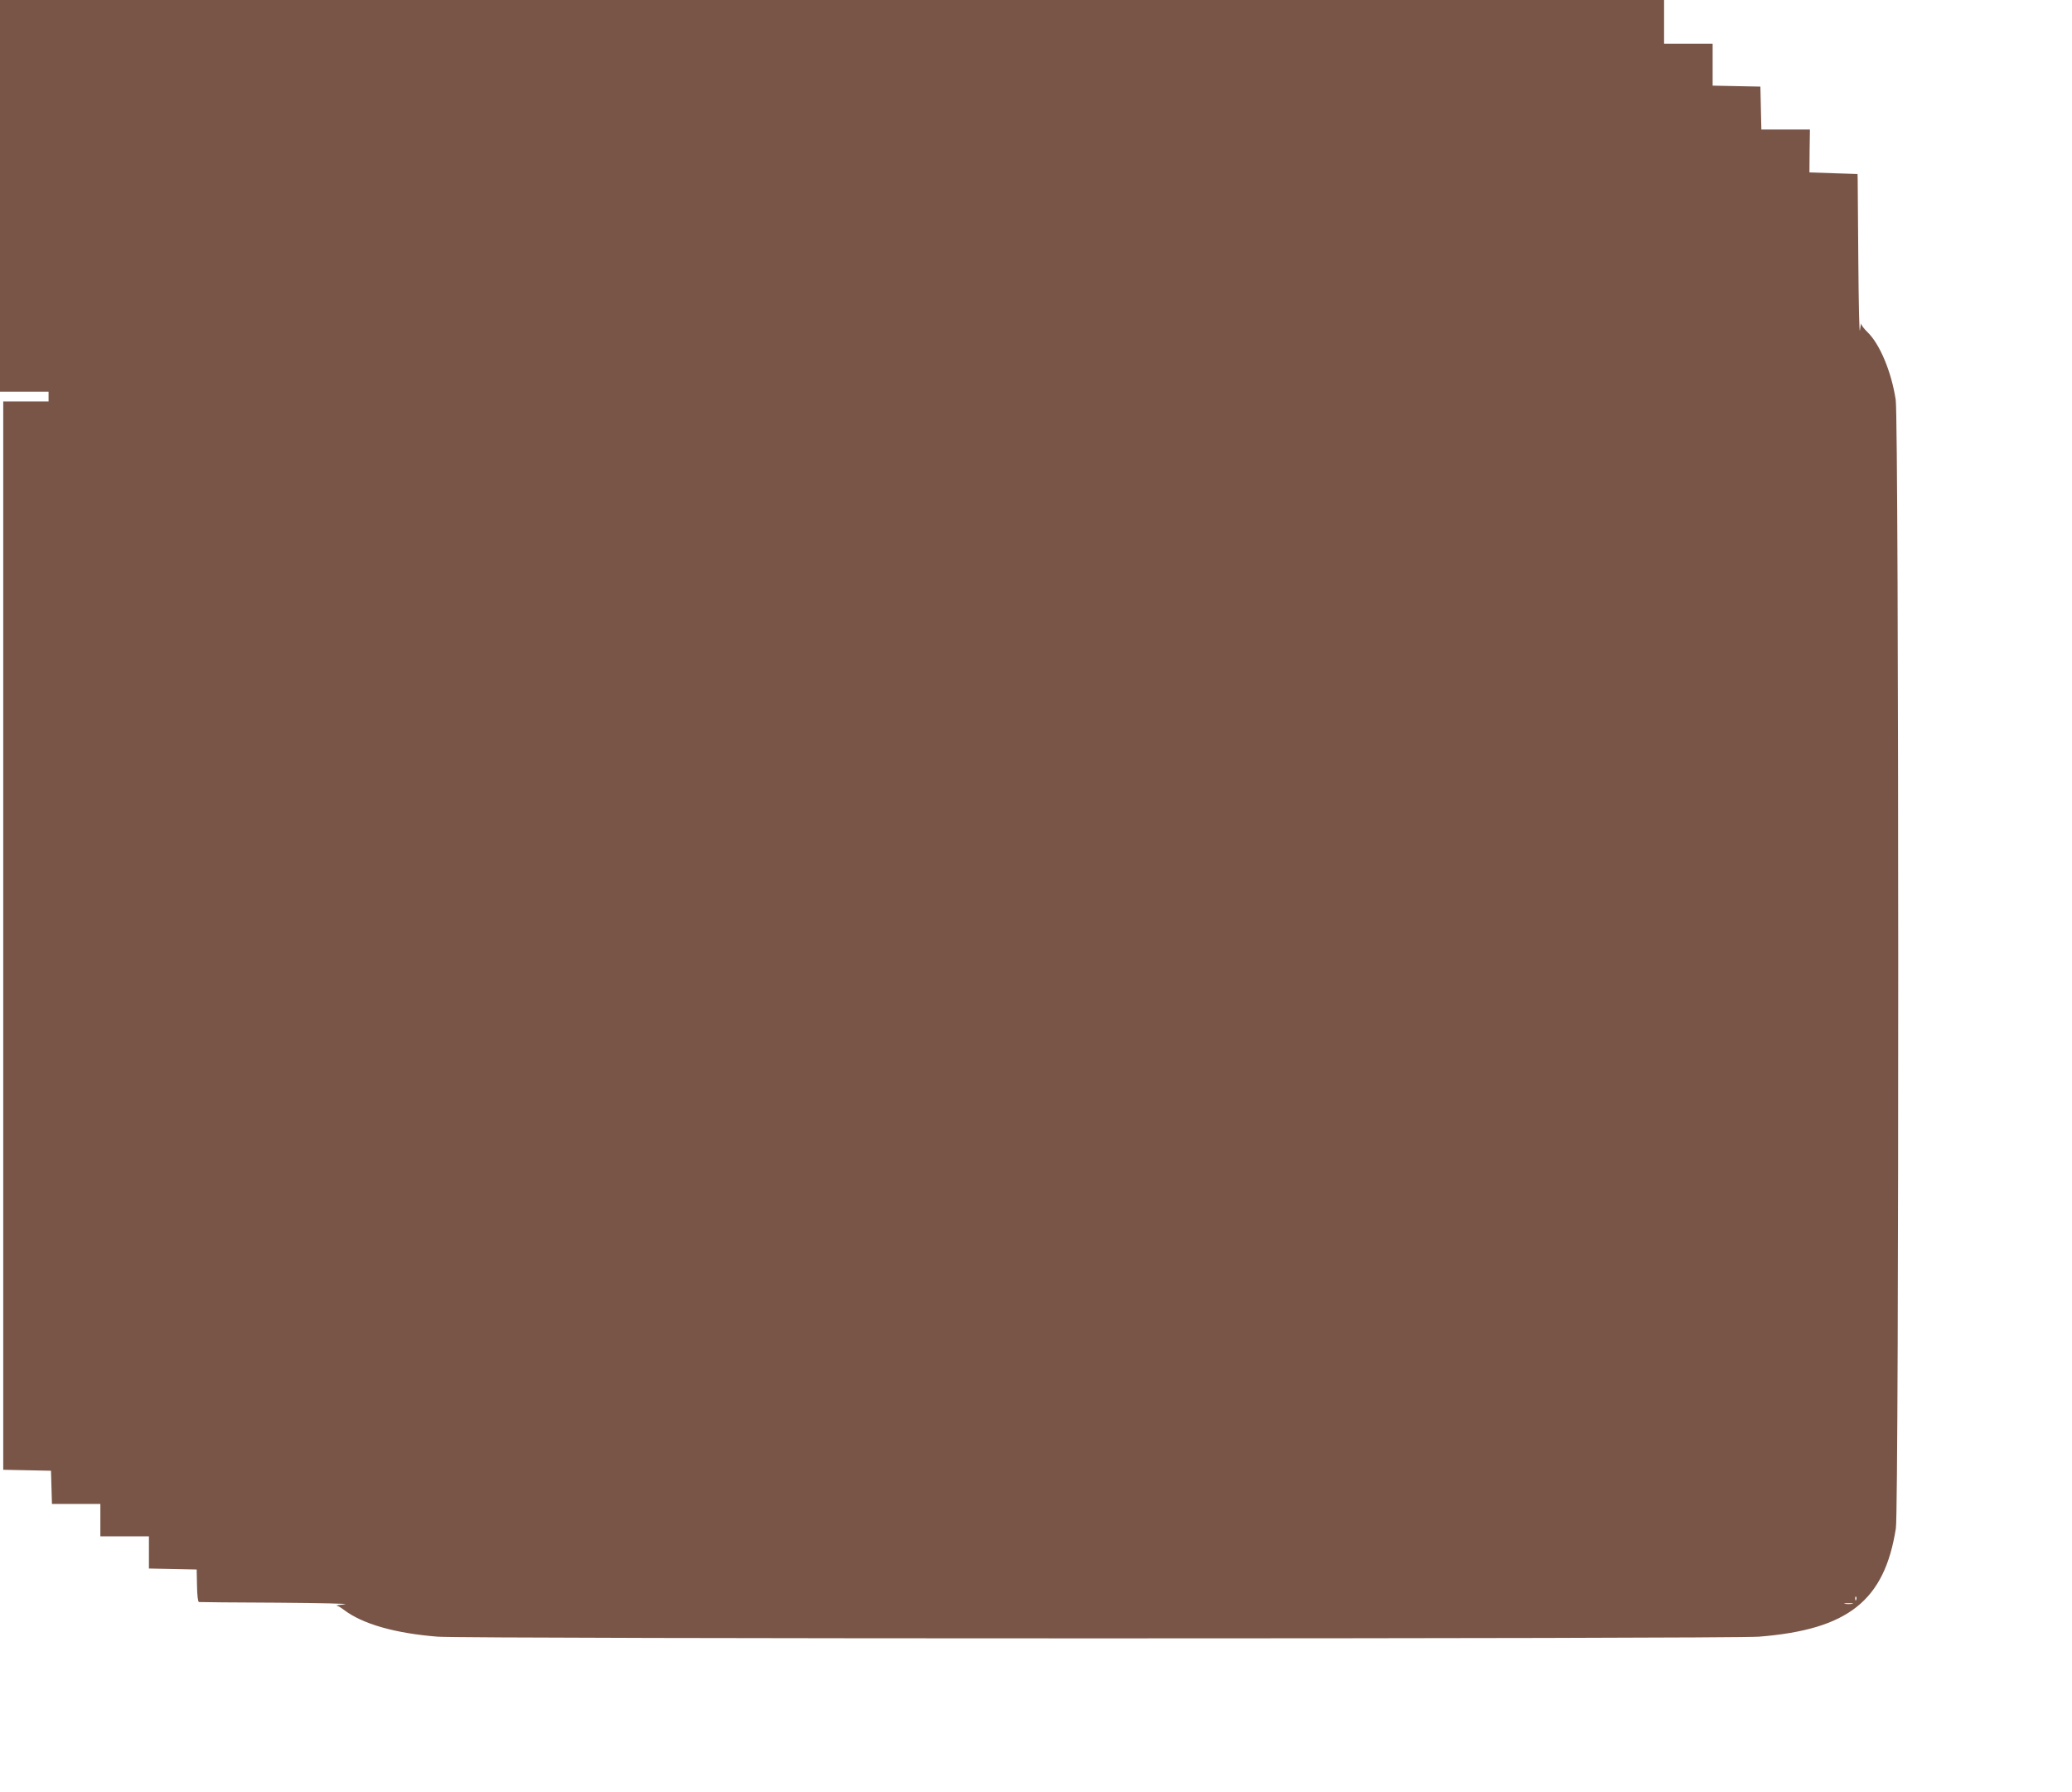
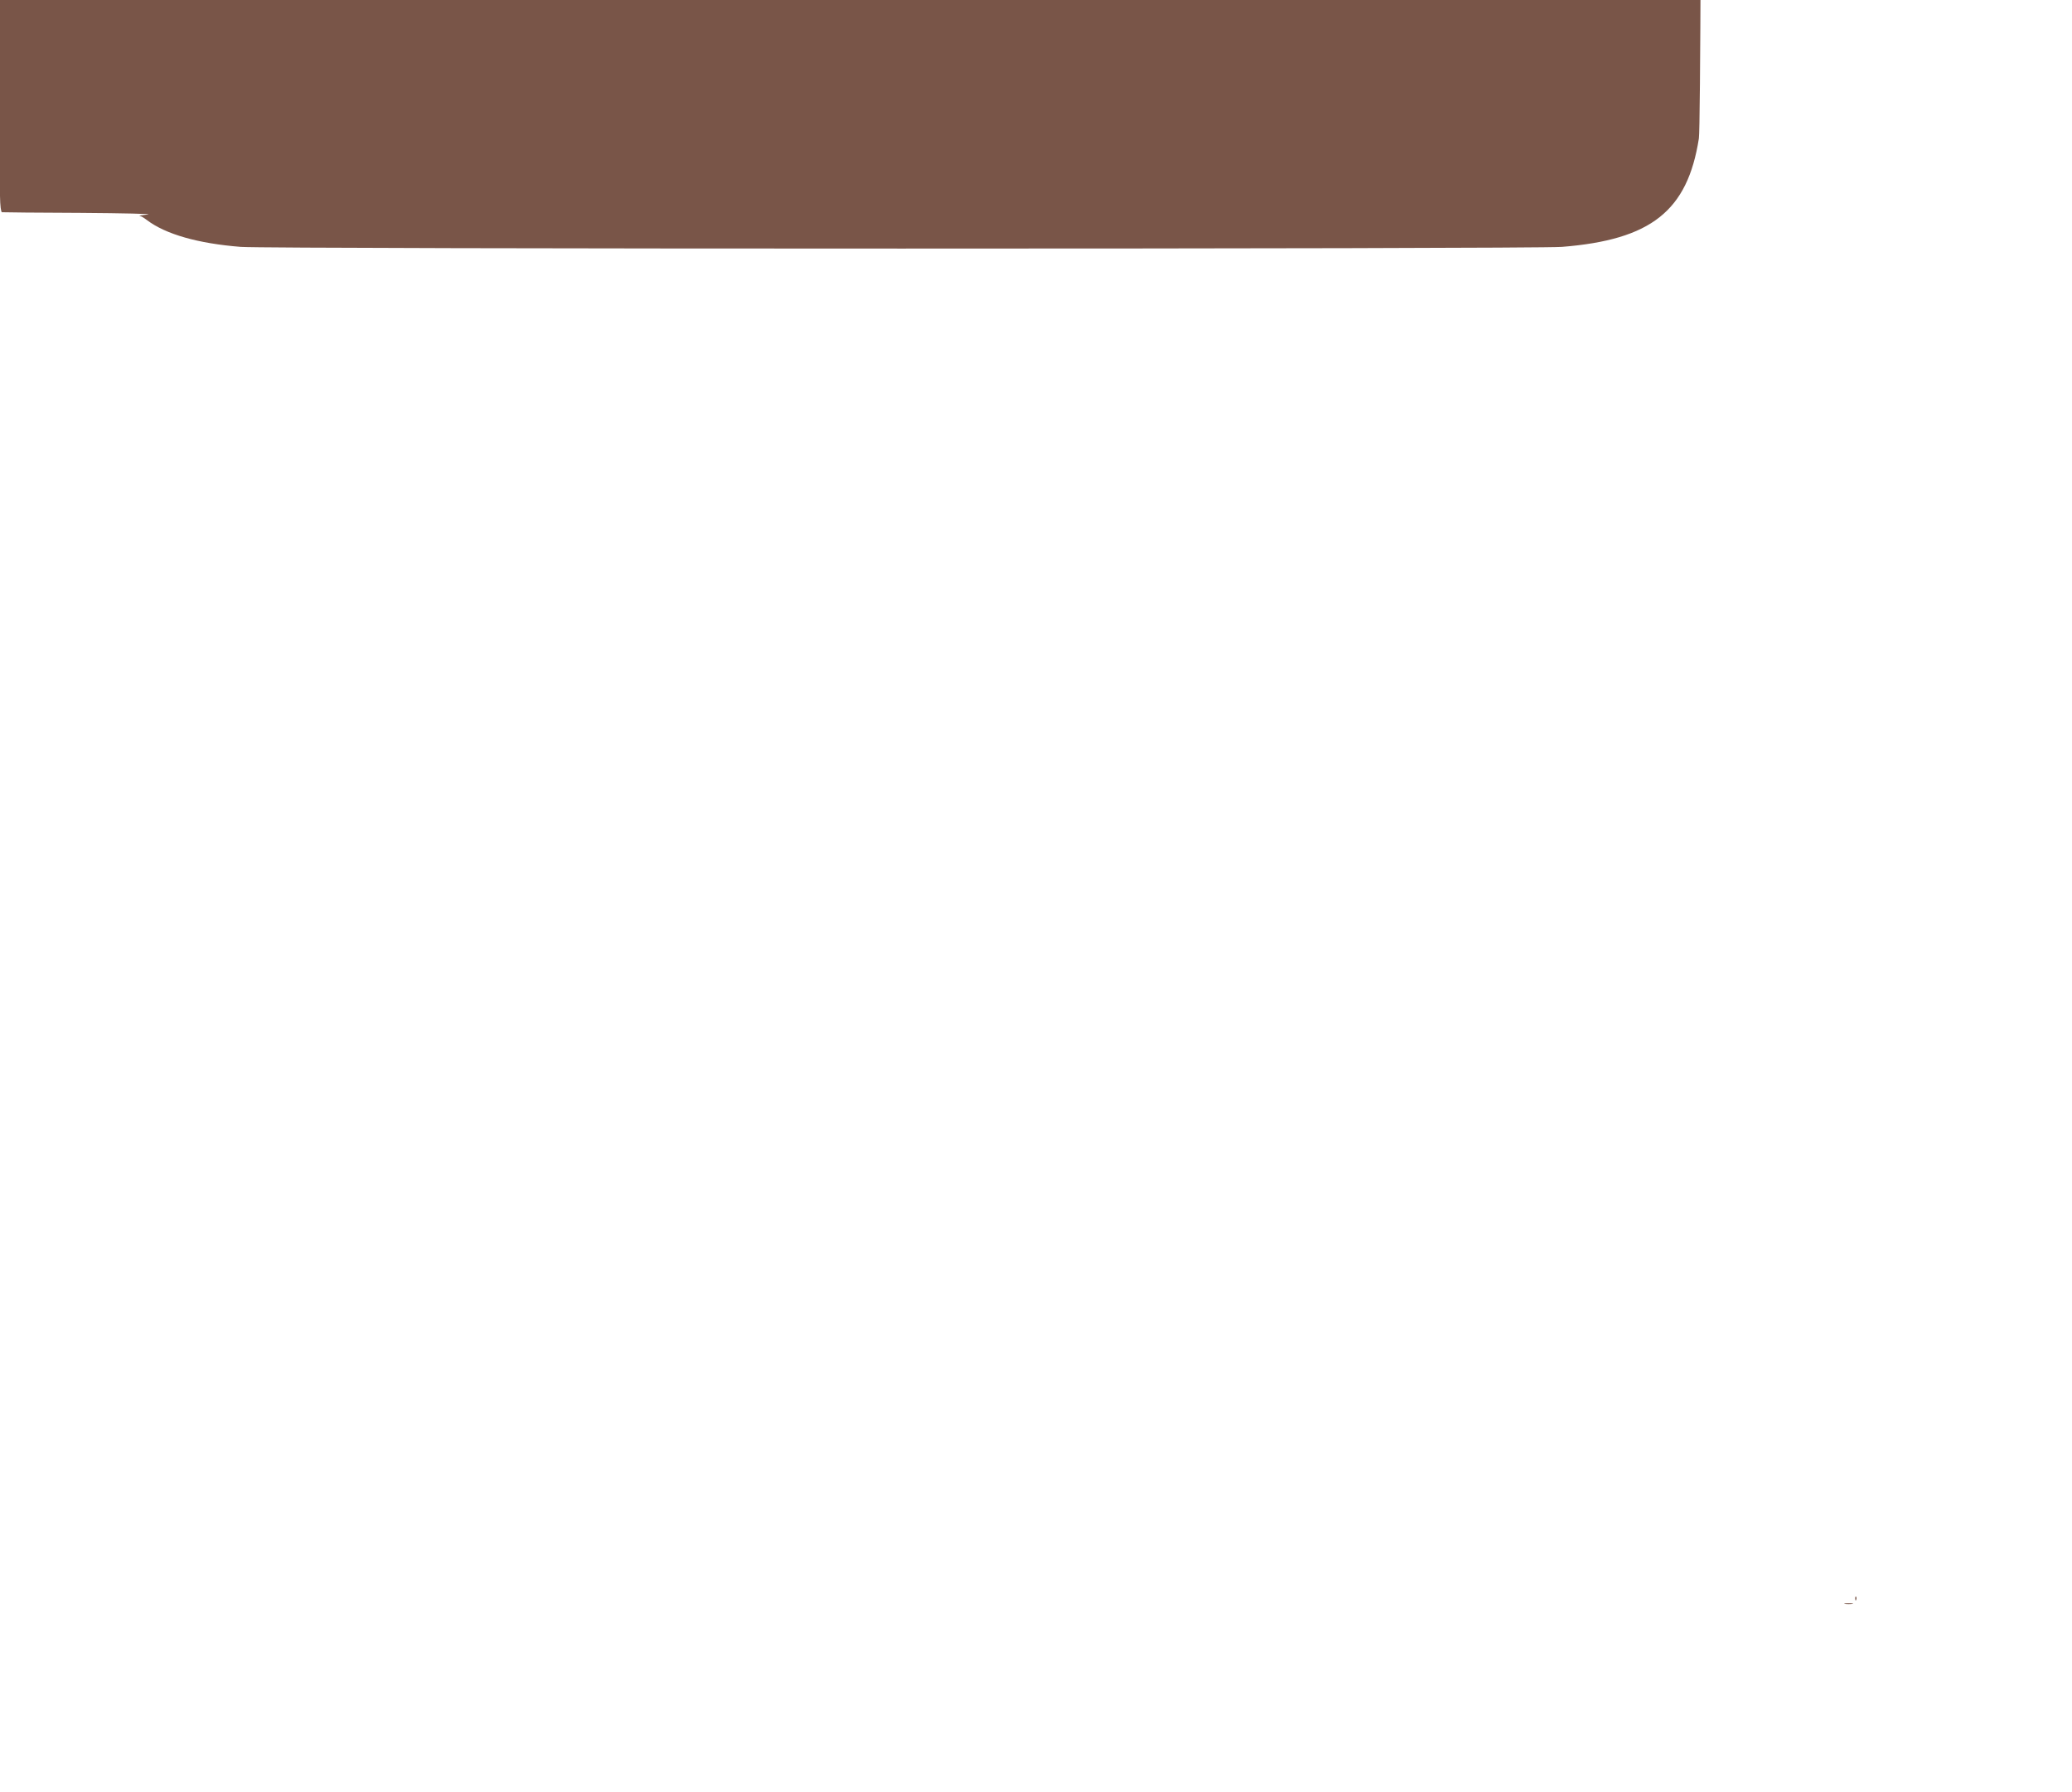
<svg xmlns="http://www.w3.org/2000/svg" version="1.0" width="1280pt" height="1107pt" viewBox="0 0 1280 1107" preserveAspectRatio="xMidYMid meet">
  <g transform="translate(0,1107) scale(0.1,-0.1)" fill="#795548" stroke="none">
-     <path d="M0 9860 l0 -1210 150 0 150 0 0 -30 0 -30 -140 0 -140 0 0 -3300 0 -3299 148 -3 147 -3 3 -102 3 -103 149 0 150 0 0 -100 0 -100 150 0 150 0 0 -100 0 -99 148 -3 147 -3 2 -100 c1 -62 6 -100 12 -101 6 -1 226 -3 489 -4 262 -2 448 -6 412 -10 -36 -4 -59 -7 -51 -8 8 -1 28 -13 45 -26 116 -88 316 -145 580 -166 179 -14 7985 -14 8162 0 551 44 776 222 846 670 20 131 19 6833 -1 6970 -26 172 -98 345 -175 419 -20 19 -37 42 -38 50 -1 9 -4 -9 -8 -39 -4 -30 -8 162 -10 428 -2 265 -4 494 -4 510 l-1 27 -149 5 -148 5 1 133 2 132 -150 0 -150 0 -3 133 -3 132 -147 3 -148 3 0 129 0 130 -150 0 -150 0 0 135 0 135 -5140 0 -5140 0 0 -1210z m11467 -8672 c-3 -8 -6 -5 -6 6 -1 11 2 17 5 13 3 -3 4 -12 1 -19z m-24 -25 c-13 -2 -33 -2 -45 0 -13 2 -3 4 22 4 25 0 35 -2 23 -4z" />
+     <path d="M0 9860 c1 -62 6 -100 12 -101 6 -1 226 -3 489 -4 262 -2 448 -6 412 -10 -36 -4 -59 -7 -51 -8 8 -1 28 -13 45 -26 116 -88 316 -145 580 -166 179 -14 7985 -14 8162 0 551 44 776 222 846 670 20 131 19 6833 -1 6970 -26 172 -98 345 -175 419 -20 19 -37 42 -38 50 -1 9 -4 -9 -8 -39 -4 -30 -8 162 -10 428 -2 265 -4 494 -4 510 l-1 27 -149 5 -148 5 1 133 2 132 -150 0 -150 0 -3 133 -3 132 -147 3 -148 3 0 129 0 130 -150 0 -150 0 0 135 0 135 -5140 0 -5140 0 0 -1210z m11467 -8672 c-3 -8 -6 -5 -6 6 -1 11 2 17 5 13 3 -3 4 -12 1 -19z m-24 -25 c-13 -2 -33 -2 -45 0 -13 2 -3 4 22 4 25 0 35 -2 23 -4z" />
  </g>
</svg>